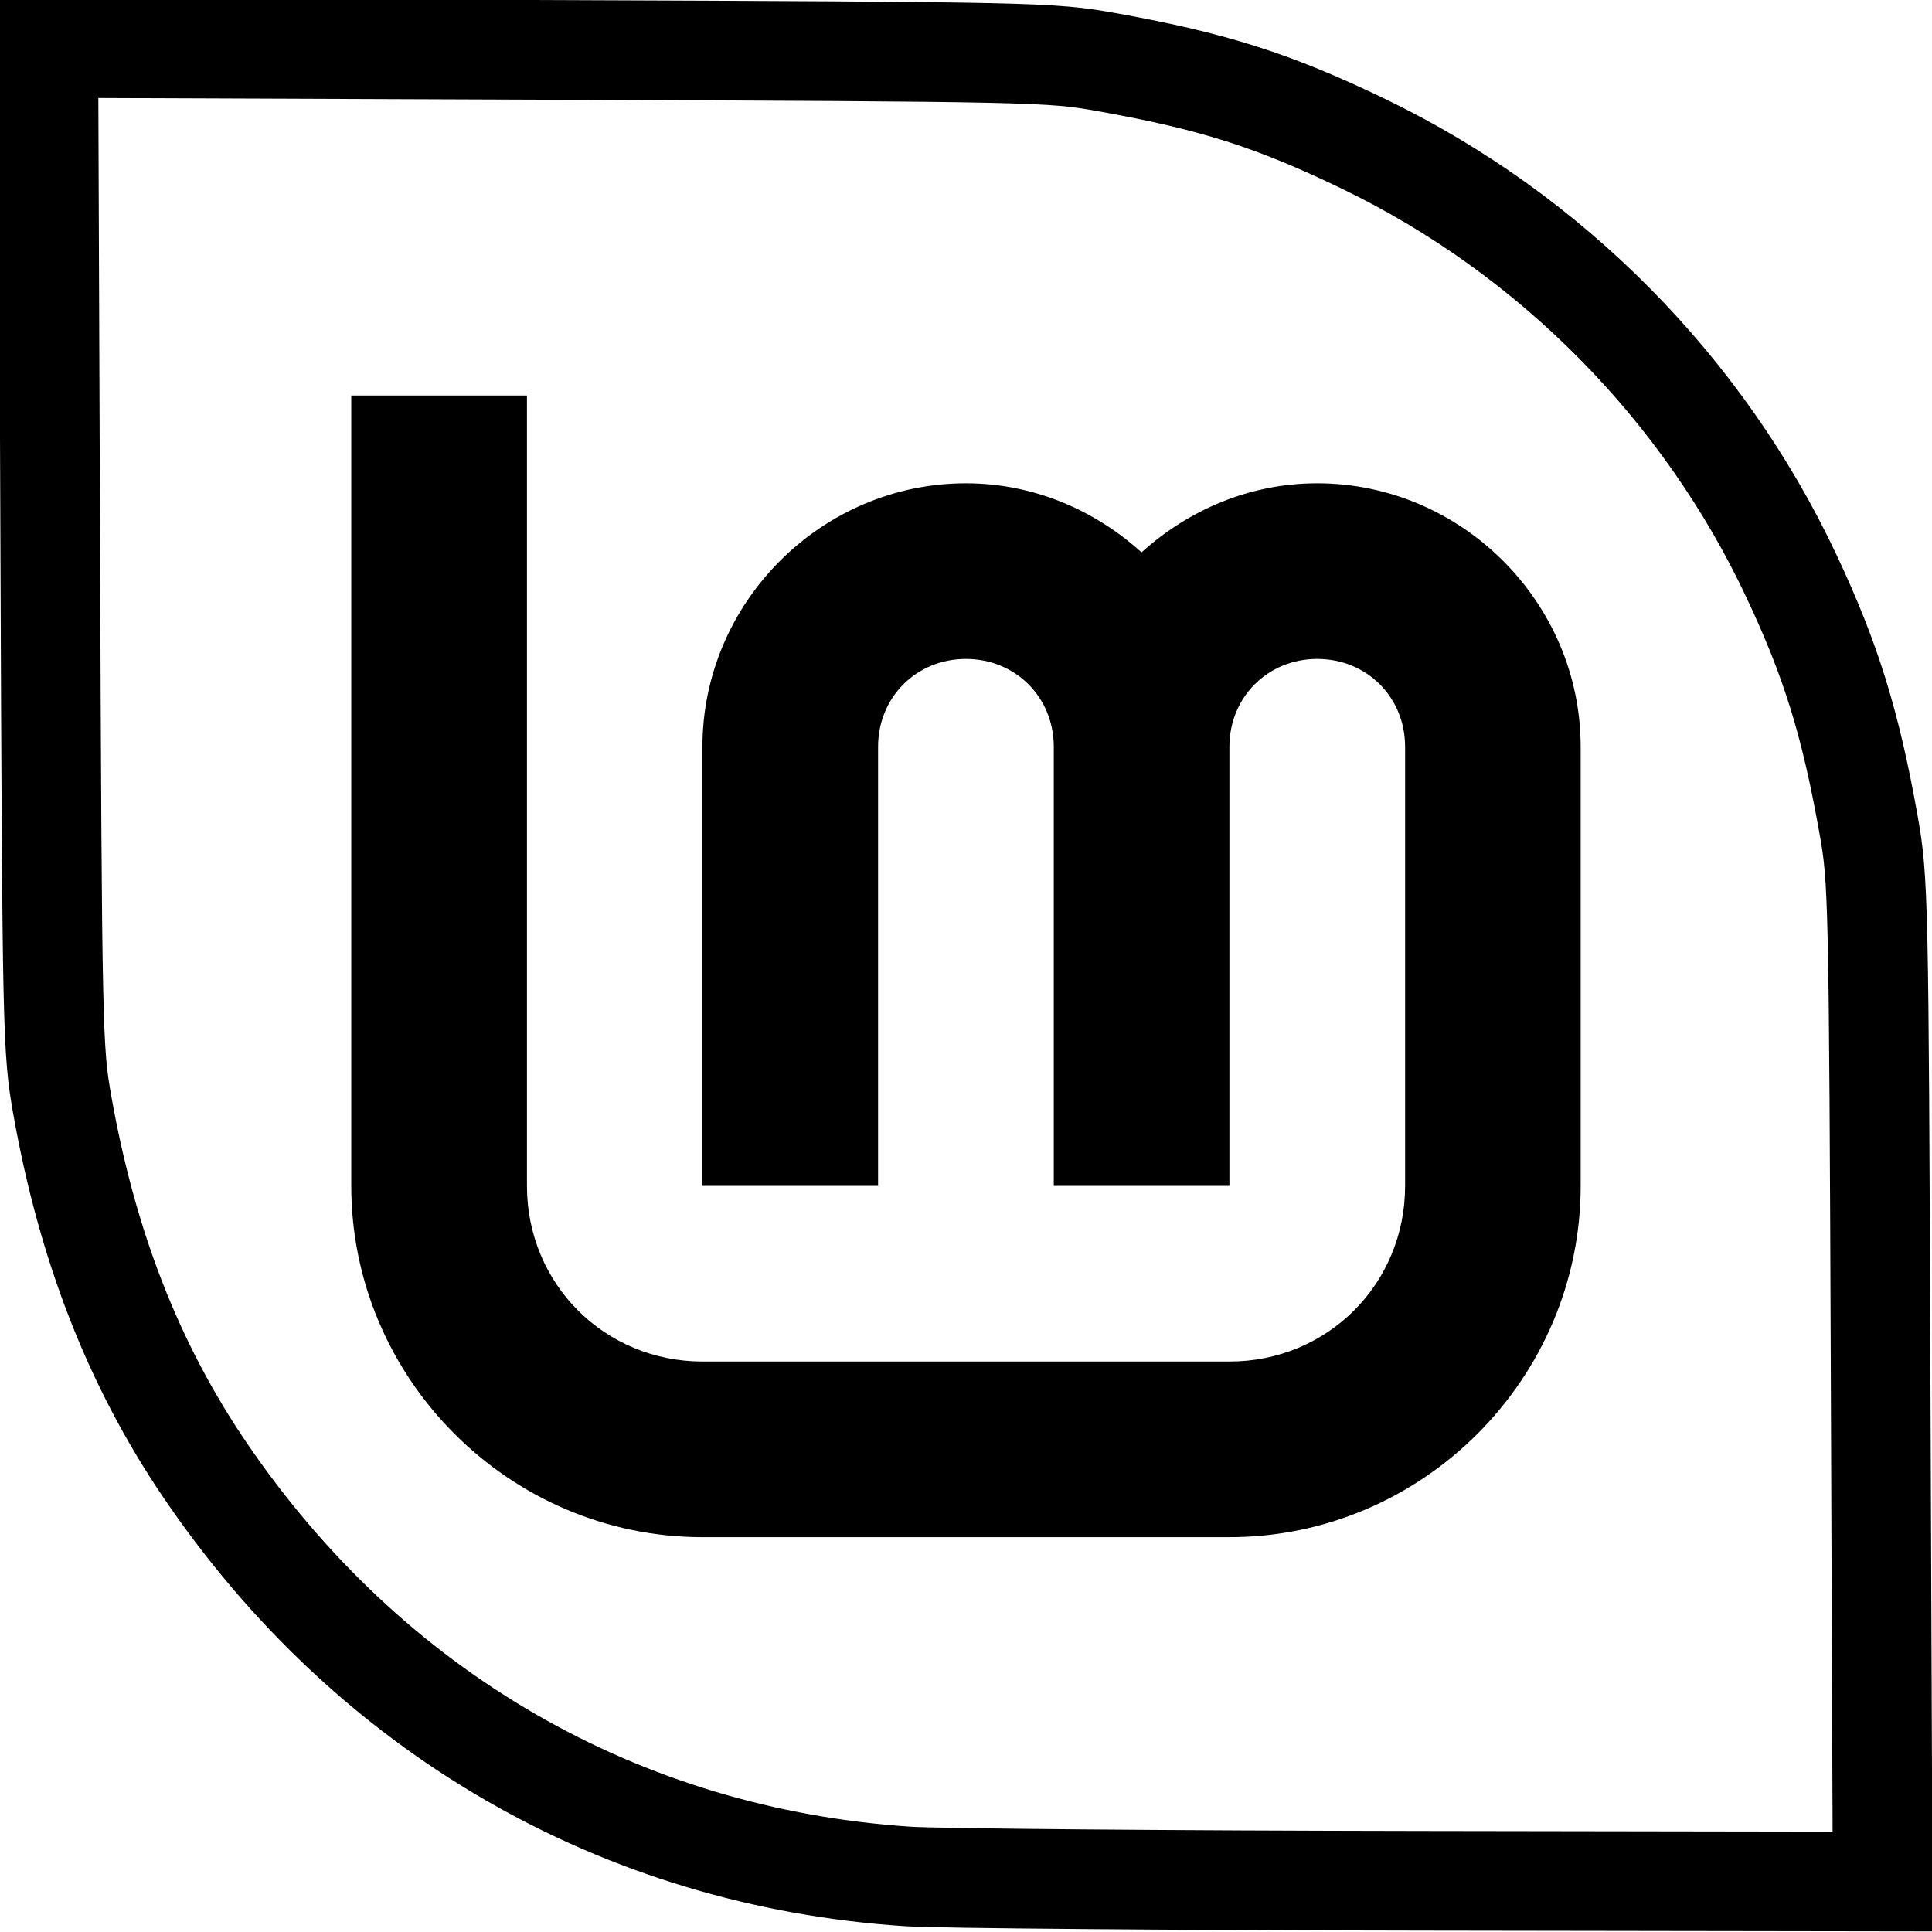
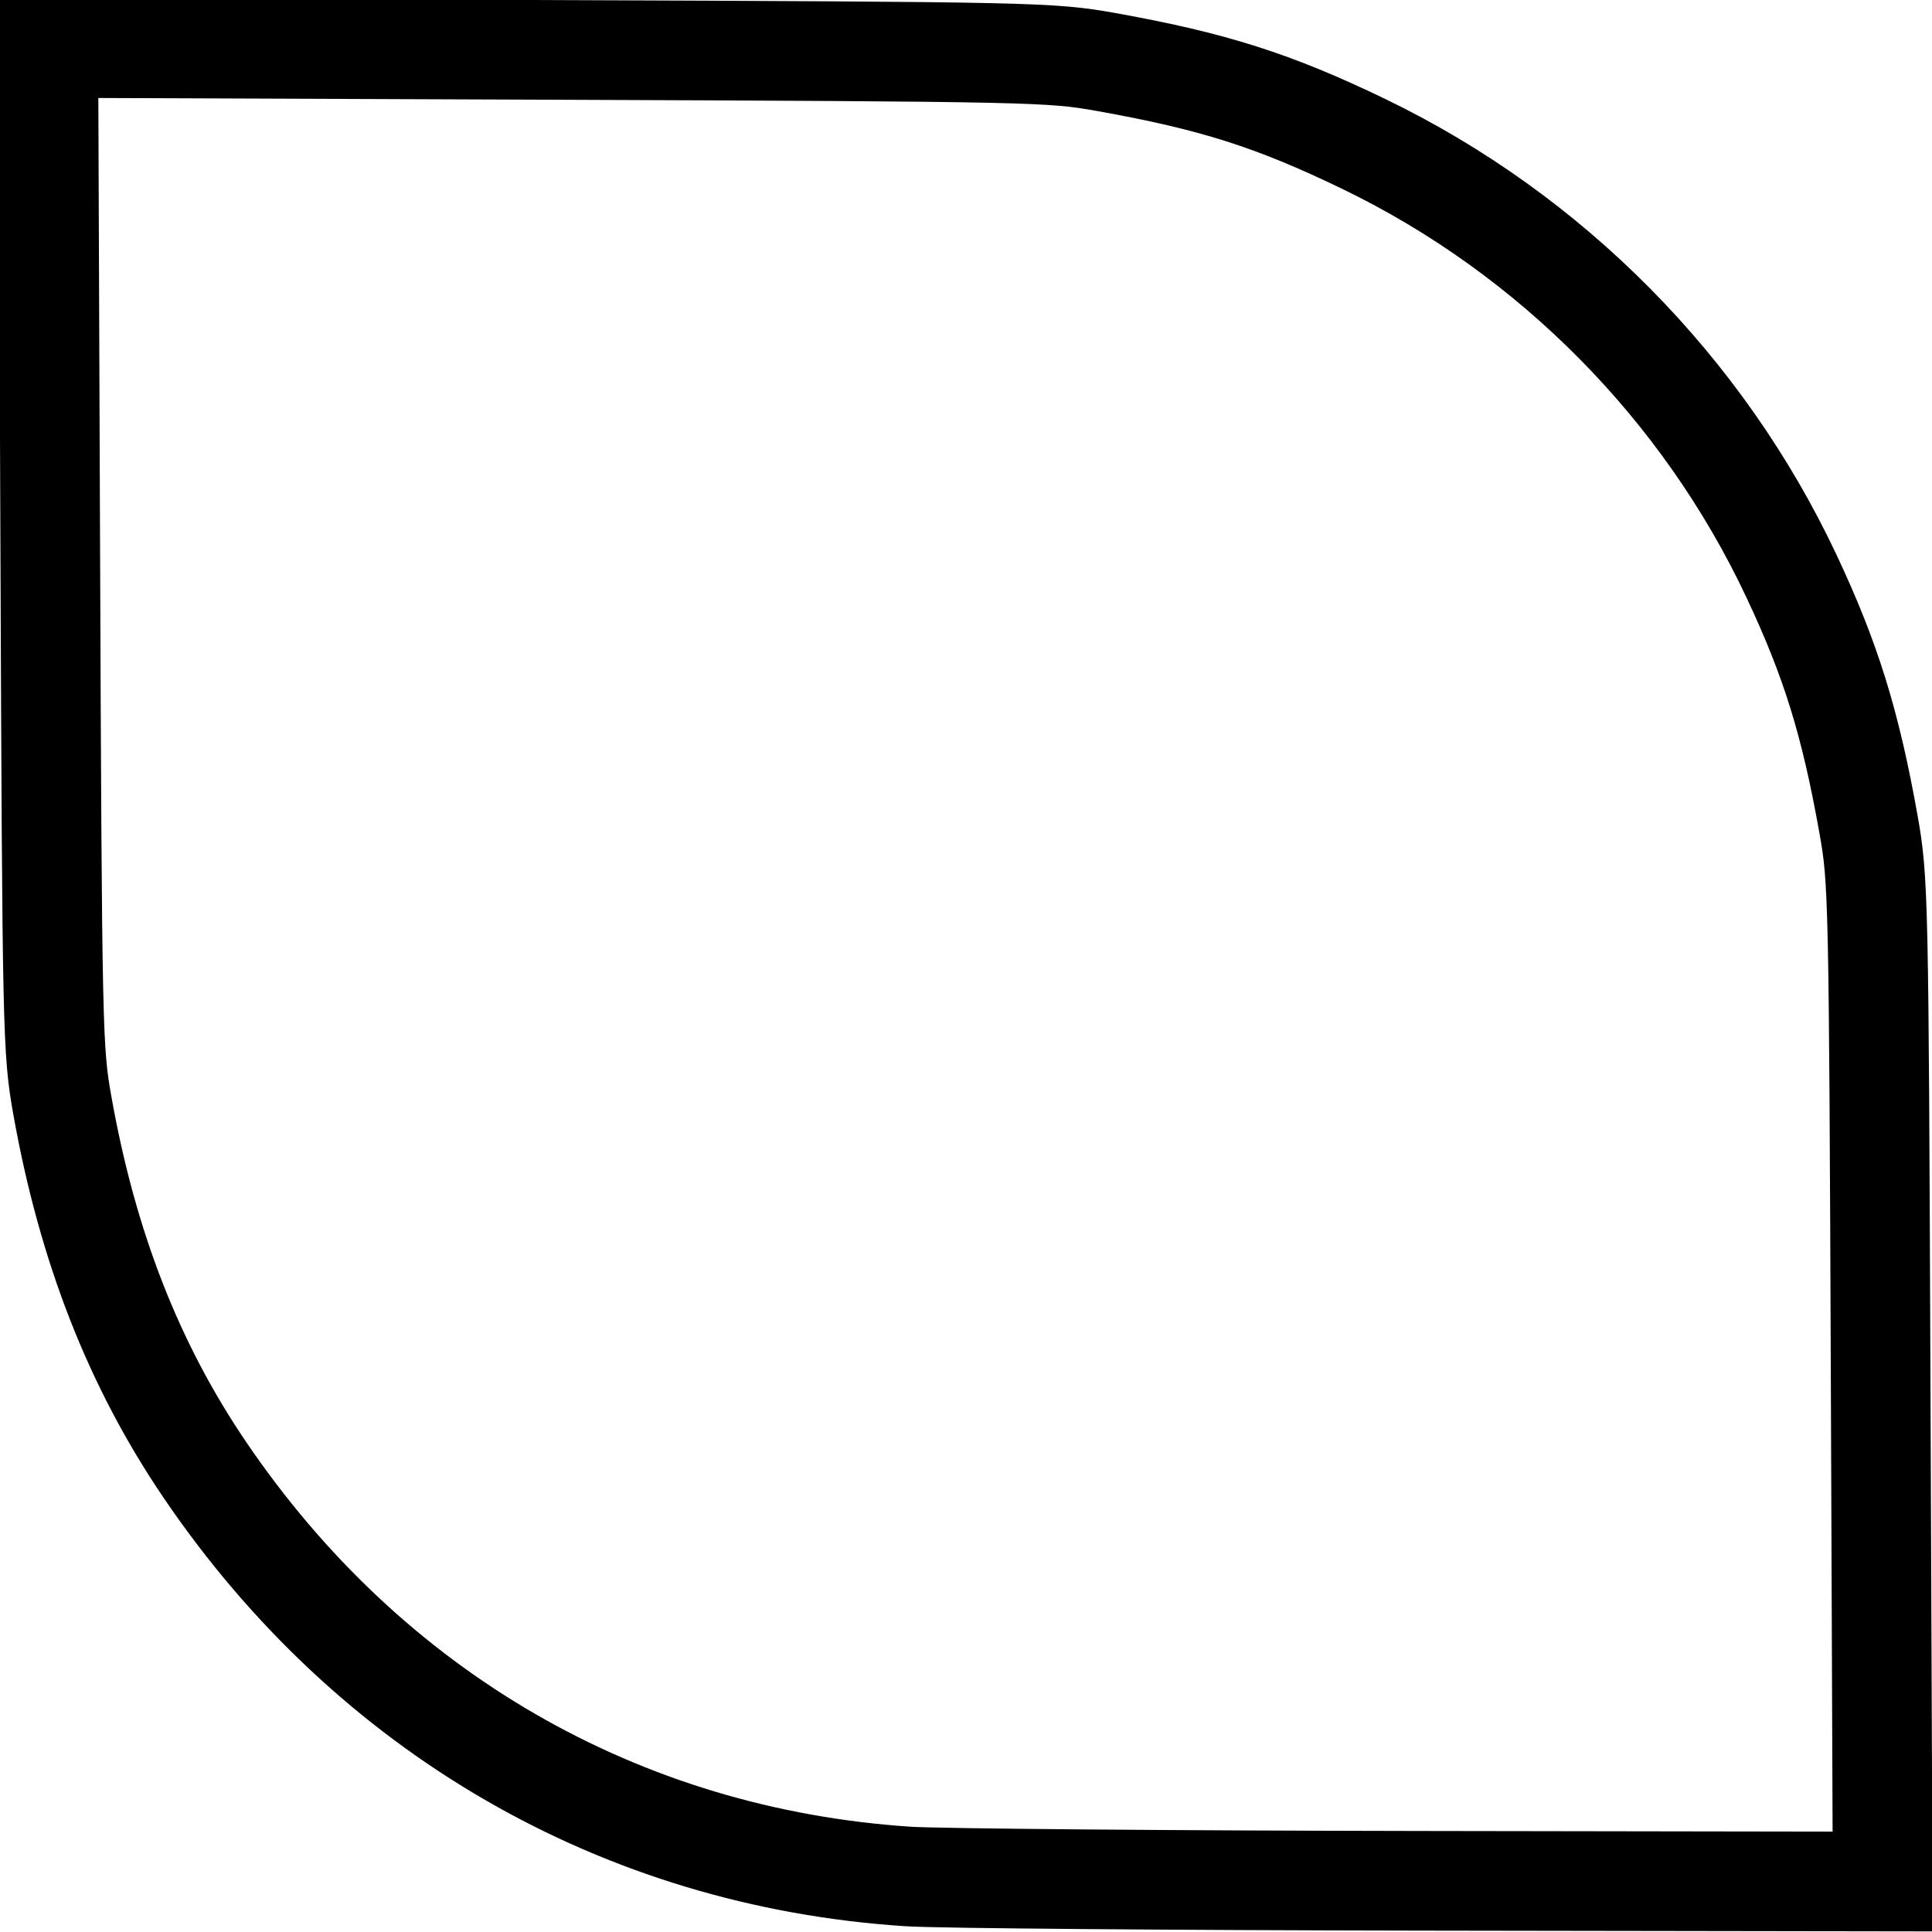
<svg xmlns="http://www.w3.org/2000/svg" width="96" height="96" version="1.1" viewBox="0 0 25.4 25.4">
  <g transform="translate(0 -271.6)" fill="#000000">
-     <path d="m4.618 276.8v10.391c0 2.537 2.081 4.618 4.618 4.618h6.927c2.537 0 4.618-2.081 4.618-4.618v-5.773c0-1.899-1.564-3.464-3.464-3.464-0.887 0-1.693 0.351-2.309 0.908-0.616-0.557-1.422-0.908-2.309-0.908-1.899 0-3.464 1.564-3.464 3.464v5.773h2.309v-5.773c0-0.651 0.503-1.155 1.155-1.155s1.155 0.503 1.155 1.155v5.773h2.309v-5.773c0-0.651 0.503-1.155 1.155-1.155s1.155 0.503 1.155 1.155v5.773c0 1.289-1.02 2.309-2.309 2.309h-6.927c-1.289 0-2.309-1.02-2.309-2.309v-10.391z" color="#000000" color-rendering="auto" dominant-baseline="auto" image-rendering="auto" shape-rendering="auto" solid-color="#000000" style="font-feature-settings:normal;font-variant-alternates:normal;font-variant-caps:normal;font-variant-ligatures:normal;font-variant-numeric:normal;font-variant-position:normal;isolation:auto;mix-blend-mode:normal;shape-padding:0;text-decoration-color:#000000;text-decoration-line:none;text-decoration-style:solid;text-indent:0;text-orientation:mixed;text-transform:none;white-space:normal" />
    <g transform="matrix(.251 0 0 .251 .645 272.24)" stroke="#000000" stroke-width="4.22" style="paint-order:markers fill stroke">
      <path d="m-0.541-0.539 0.104 26.711c0.049 12.72 0.08 19.291 0.162 23.059 0.082 3.768 0.221 4.769 0.482 6.232 1.328 7.443 3.77 13.694 7.523 19.232 8.703 12.84 22.018 20.546 37.236 21.541 0.863 0.056 4.245 0.104 9.133 0.145 4.887 0.041 11.232 0.072 17.855 0.082l24.586 0.037-0.105-26.689c-0.049-12.711-0.078-19.278-0.16-23.043-0.082-3.765-0.221-4.767-0.482-6.231-0.954-5.349-1.999-8.71-4.076-13.125-4.68-9.944-12.736-18.088-22.625-22.867-4.753-2.297-8.016-3.335-13.629-4.338-1.465-0.262-2.46-0.402-6.225-0.484s-10.336-0.112-23.068-0.16zm1.004 1.004 25.703 0.098c12.732 0.048 19.307 0.079 23.051 0.16 3.744 0.082 4.62 0.21 6.07 0.469 5.562 0.994 8.672 1.983 13.371 4.254 9.68 4.678 17.573 12.658 22.154 22.393 2.049 4.355 3.049 7.578 3.994 12.875 0.258 1.449 0.387 2.331 0.469 6.076 0.082 3.745 0.113 10.315 0.162 23.025l0.1 25.686-23.58-0.037c-6.621-0.01-12.963-0.041-17.848-0.082-4.884-0.041-8.358-0.096-9.076-0.143-14.922-0.976-27.933-8.501-36.475-21.104-3.671-5.416-6.058-11.518-7.365-18.848-0.258-1.449-0.387-2.331-0.469-6.078-0.082-3.747-0.113-10.321-0.162-23.041z" color="#000000" fill="#000000" stroke="#000000" stroke-width="4.22" style="paint-order:markers fill stroke" />
    </g>
  </g>
</svg>